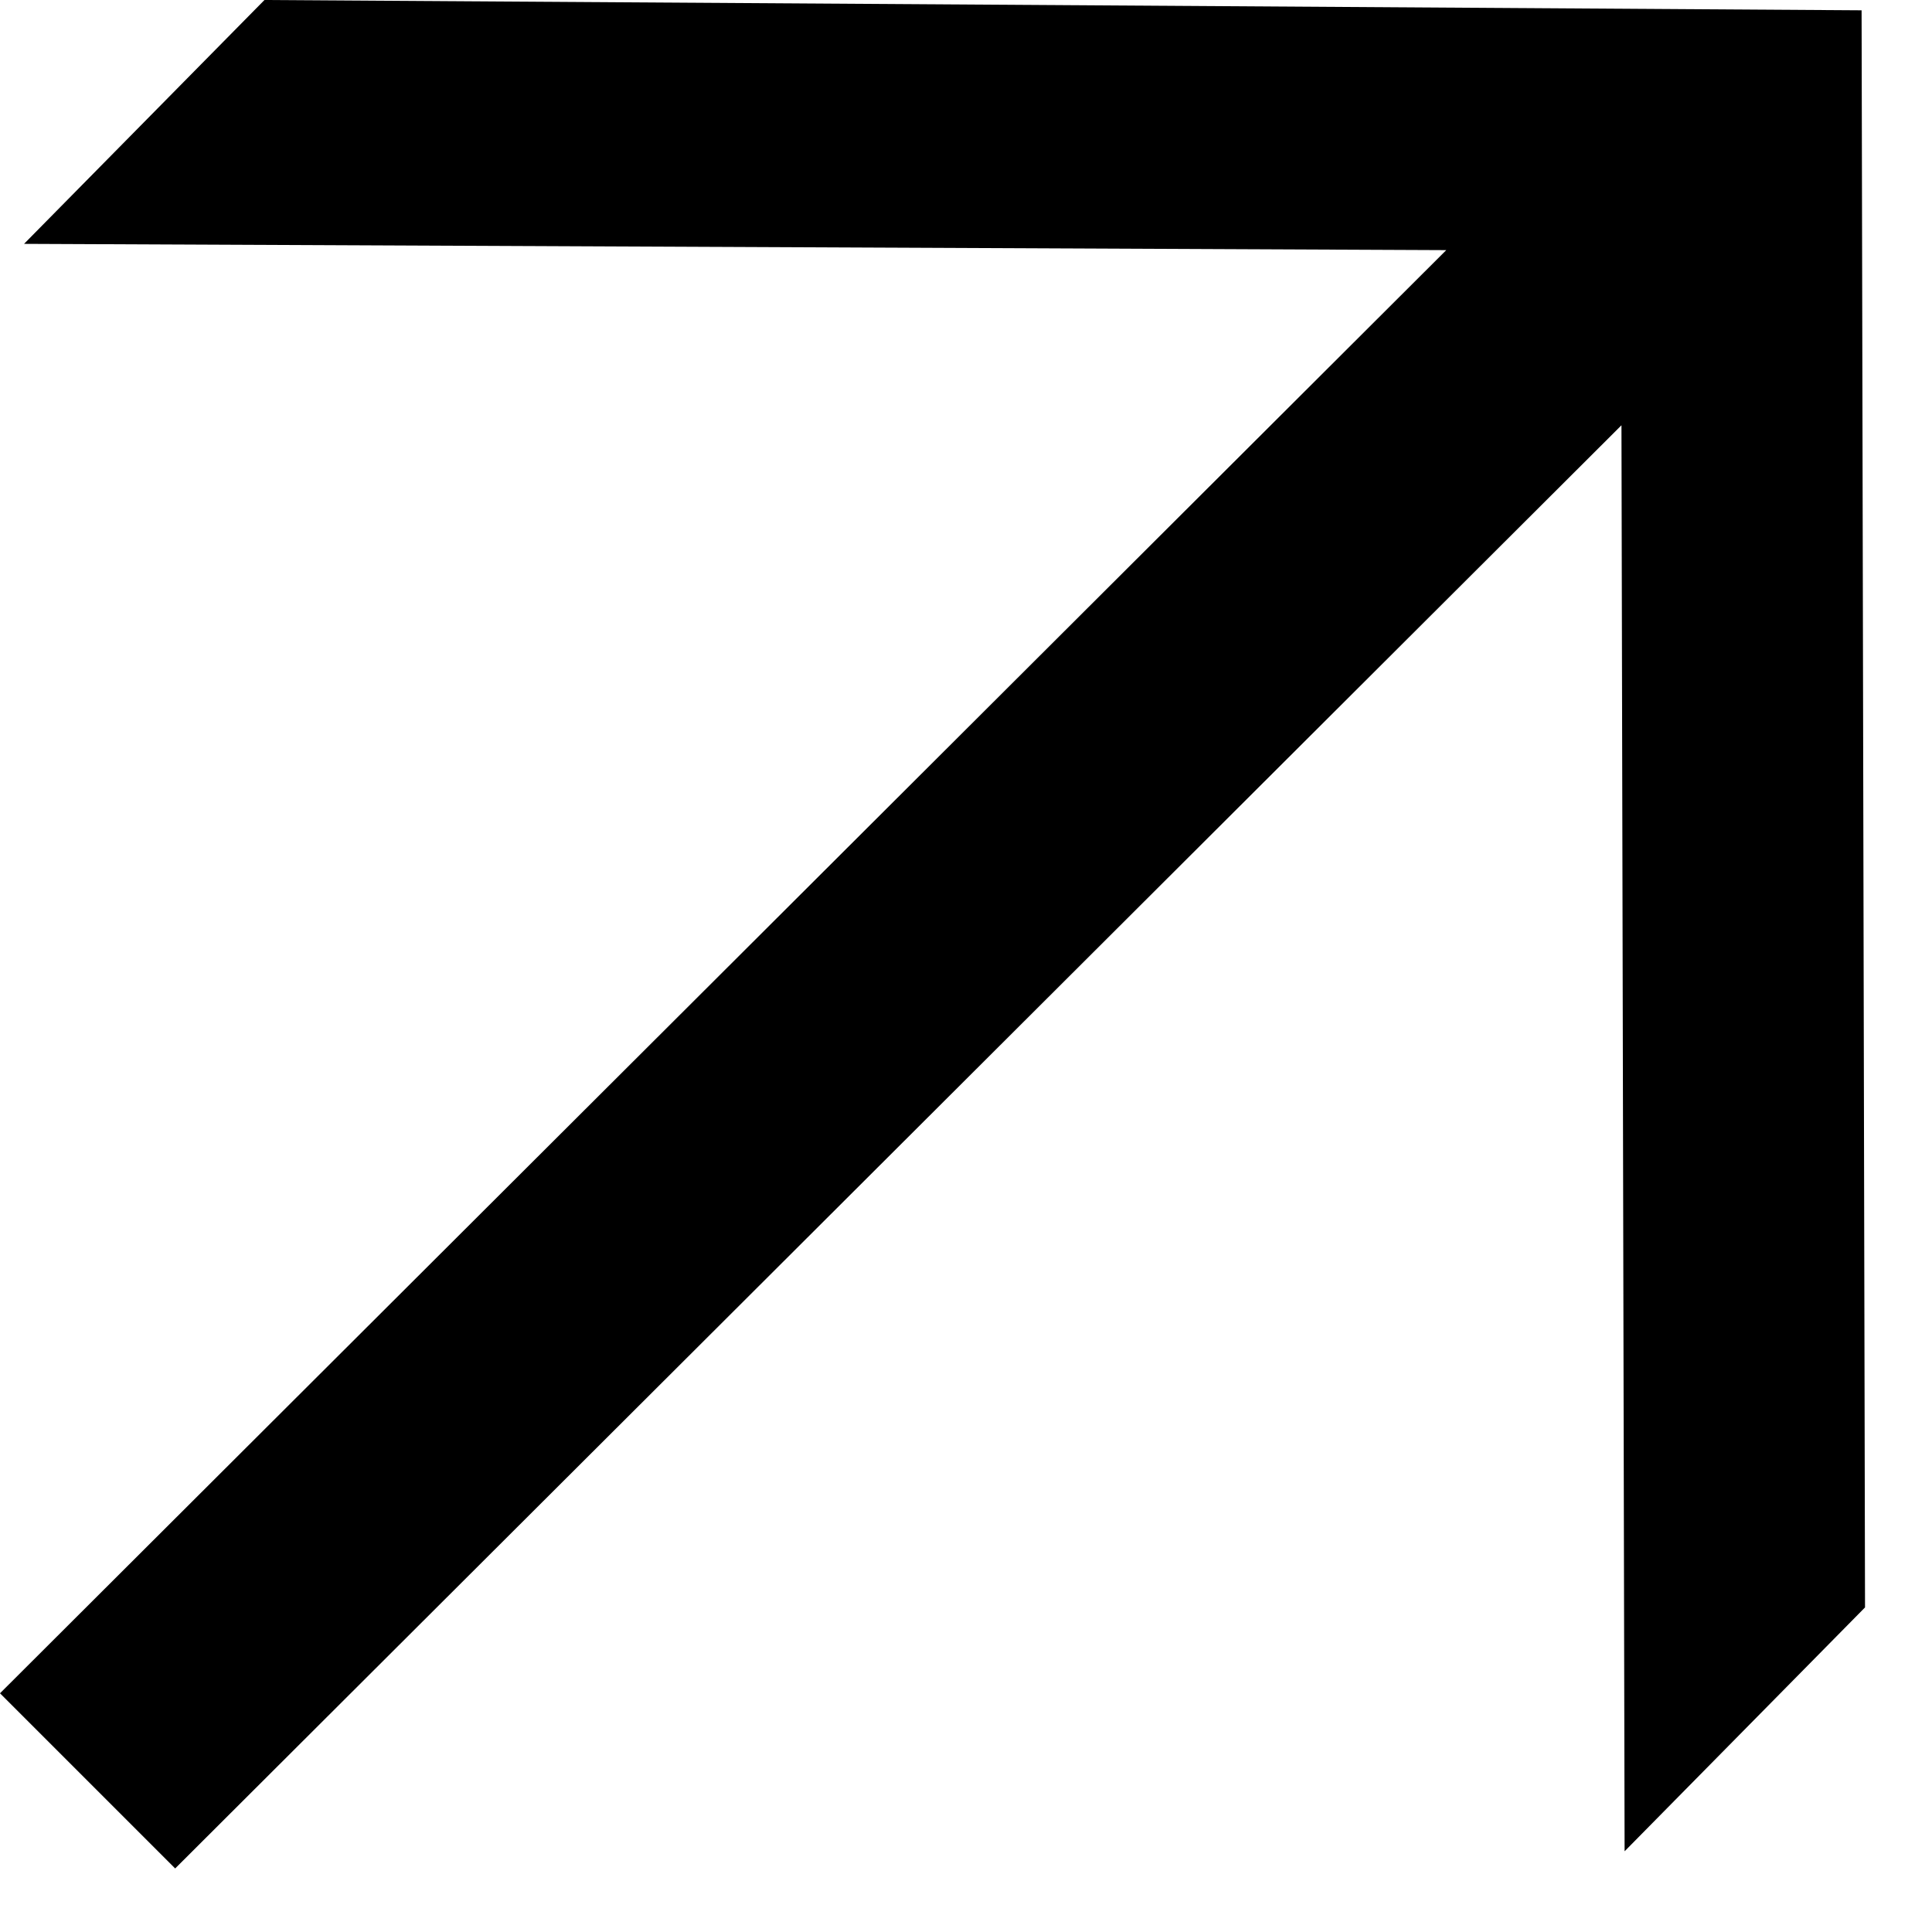
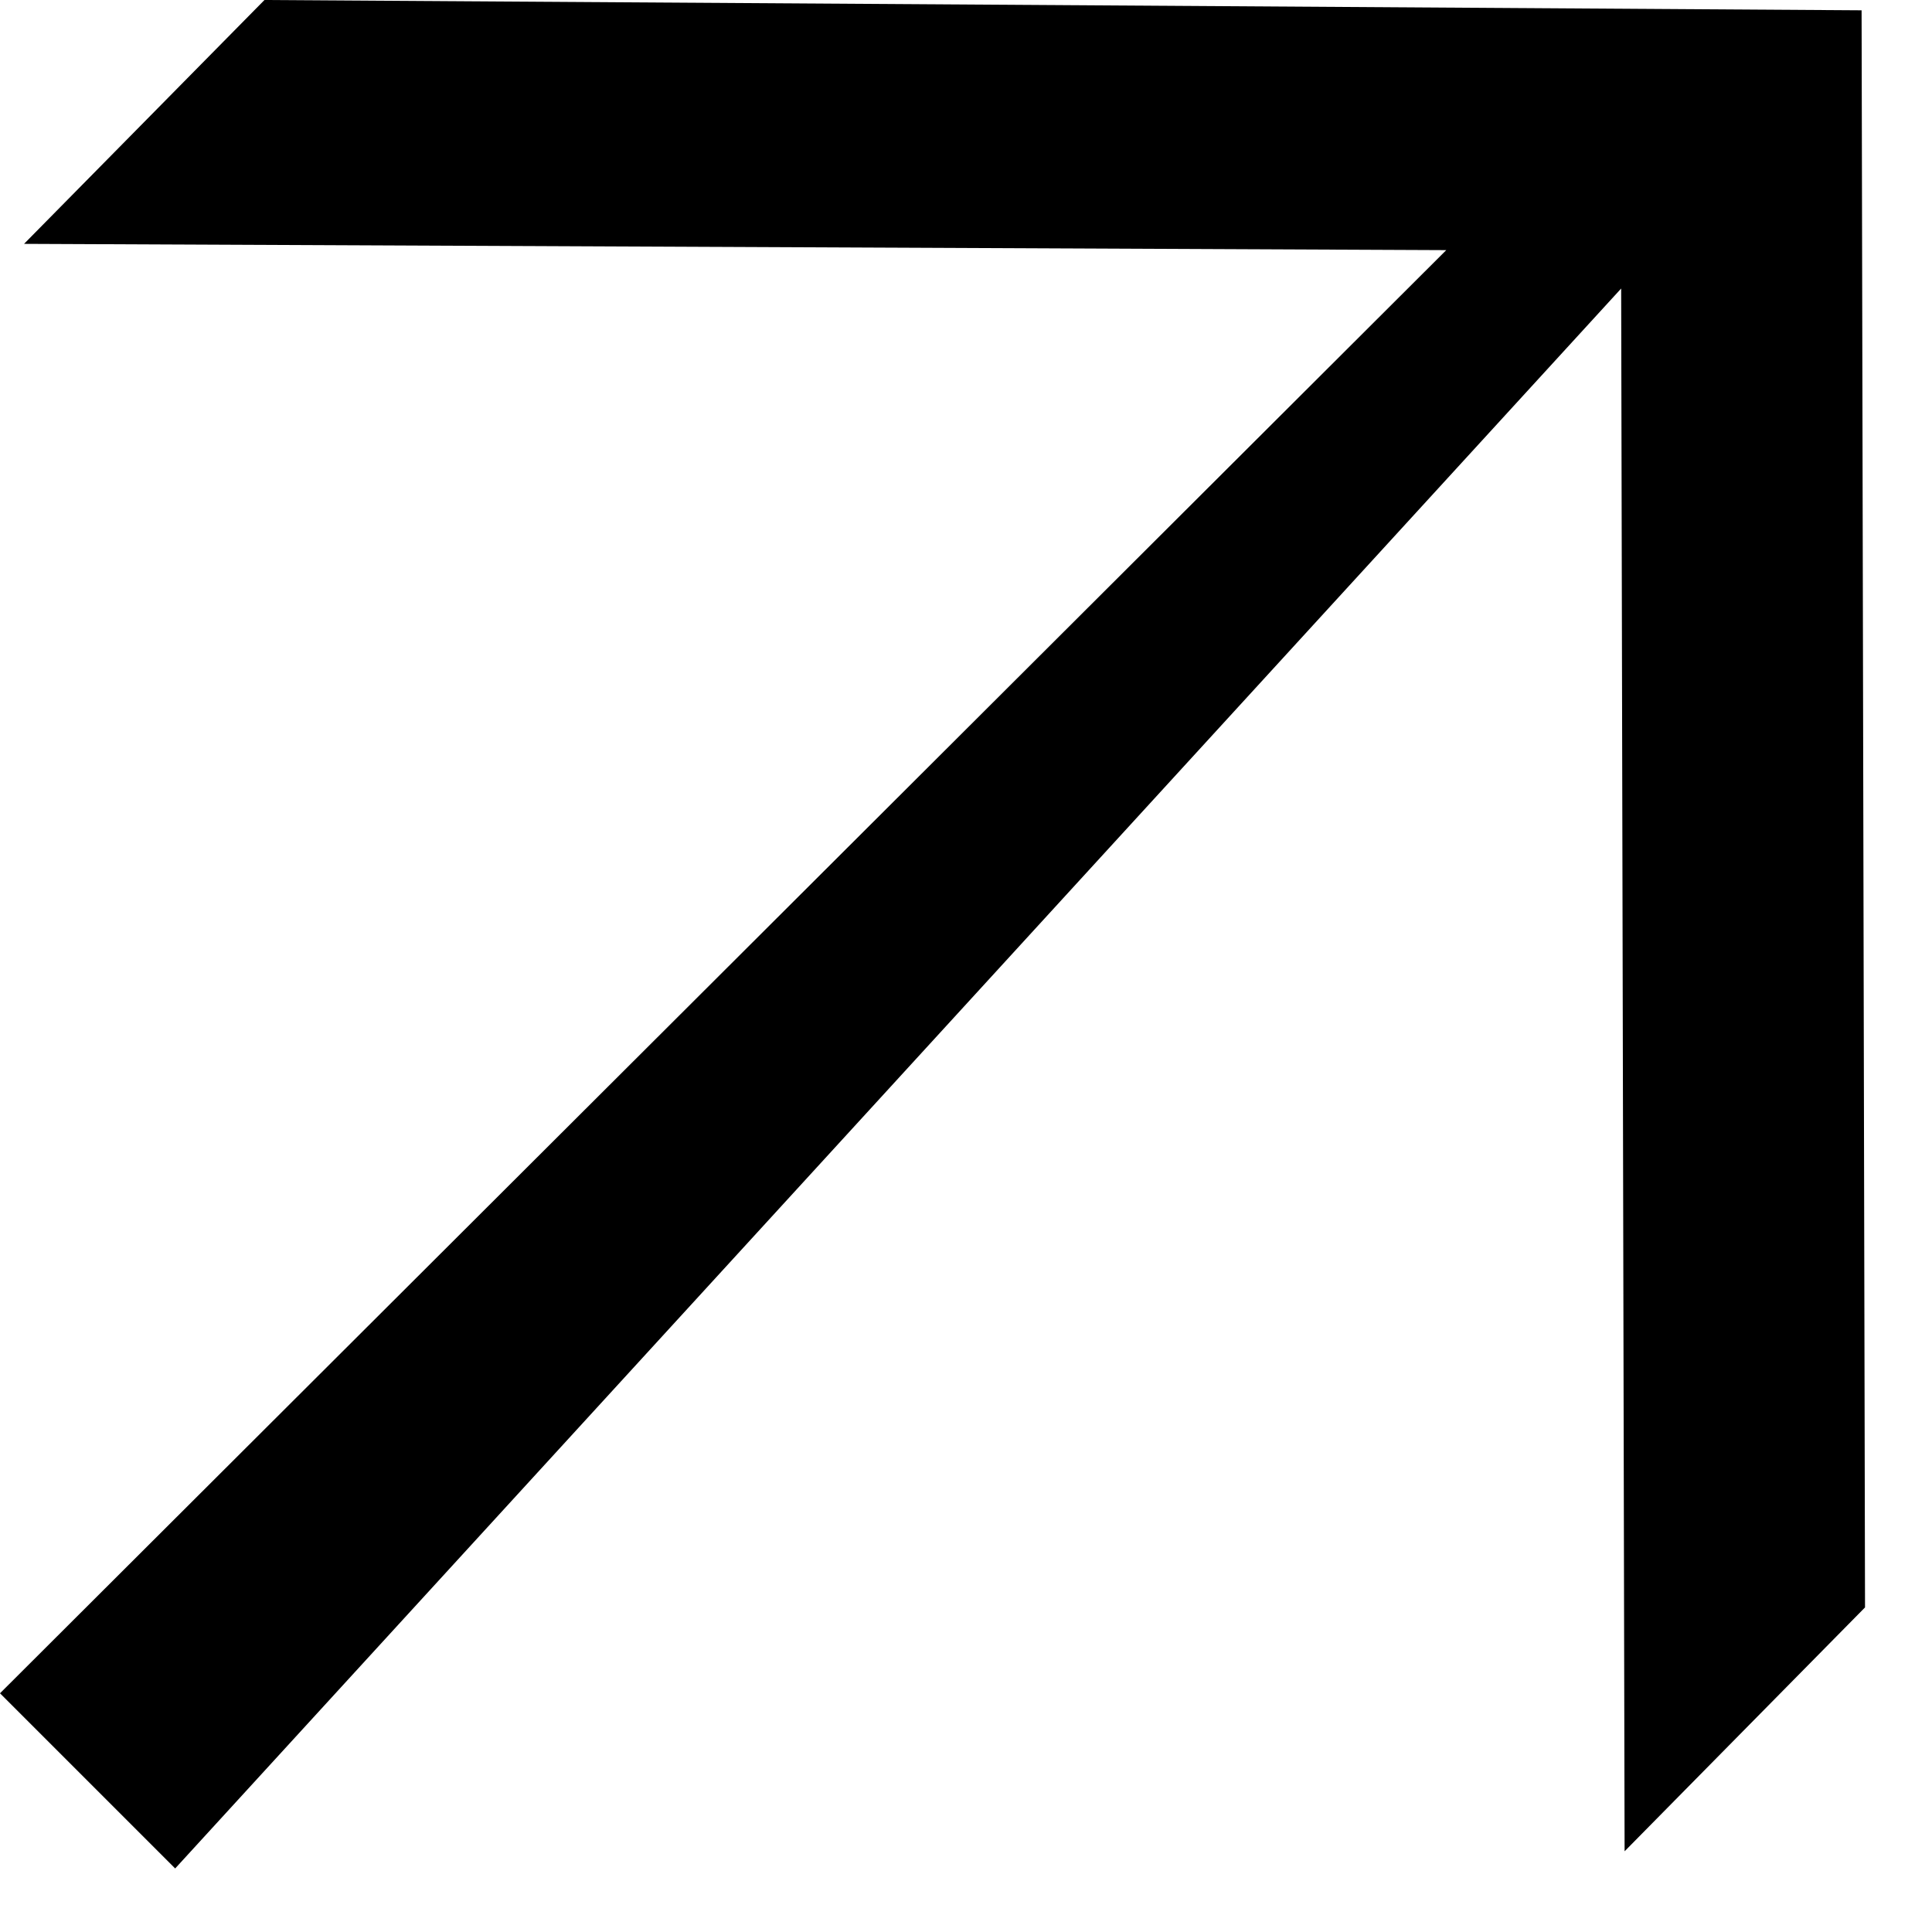
<svg xmlns="http://www.w3.org/2000/svg" width="9" height="9" viewBox="0 0 9 9" fill="none">
-   <path d="M0 7.888L7.456 0.448L7.376 1.168L0.112 1.136L1.232 0L8.672 0.048L8.688 7.488L7.568 8.624L7.552 1.344L8.272 1.264L0.816 8.704L0 7.888Z" fill="black" />
+   <path d="M0 7.888L7.456 0.448L7.376 1.168L0.112 1.136L1.232 0L8.672 0.048L8.688 7.488L7.568 8.624L7.552 1.344L0.816 8.704L0 7.888Z" fill="black" />
</svg>